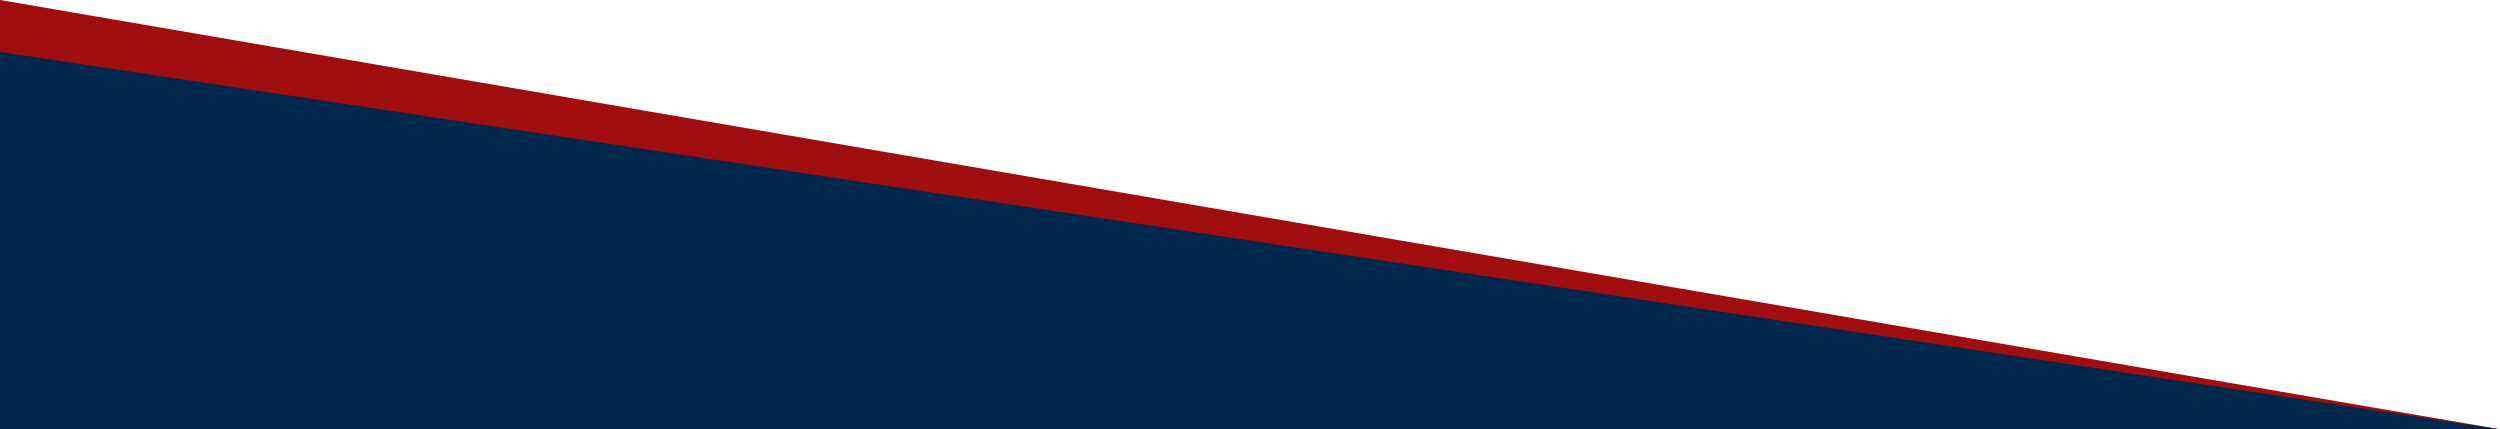
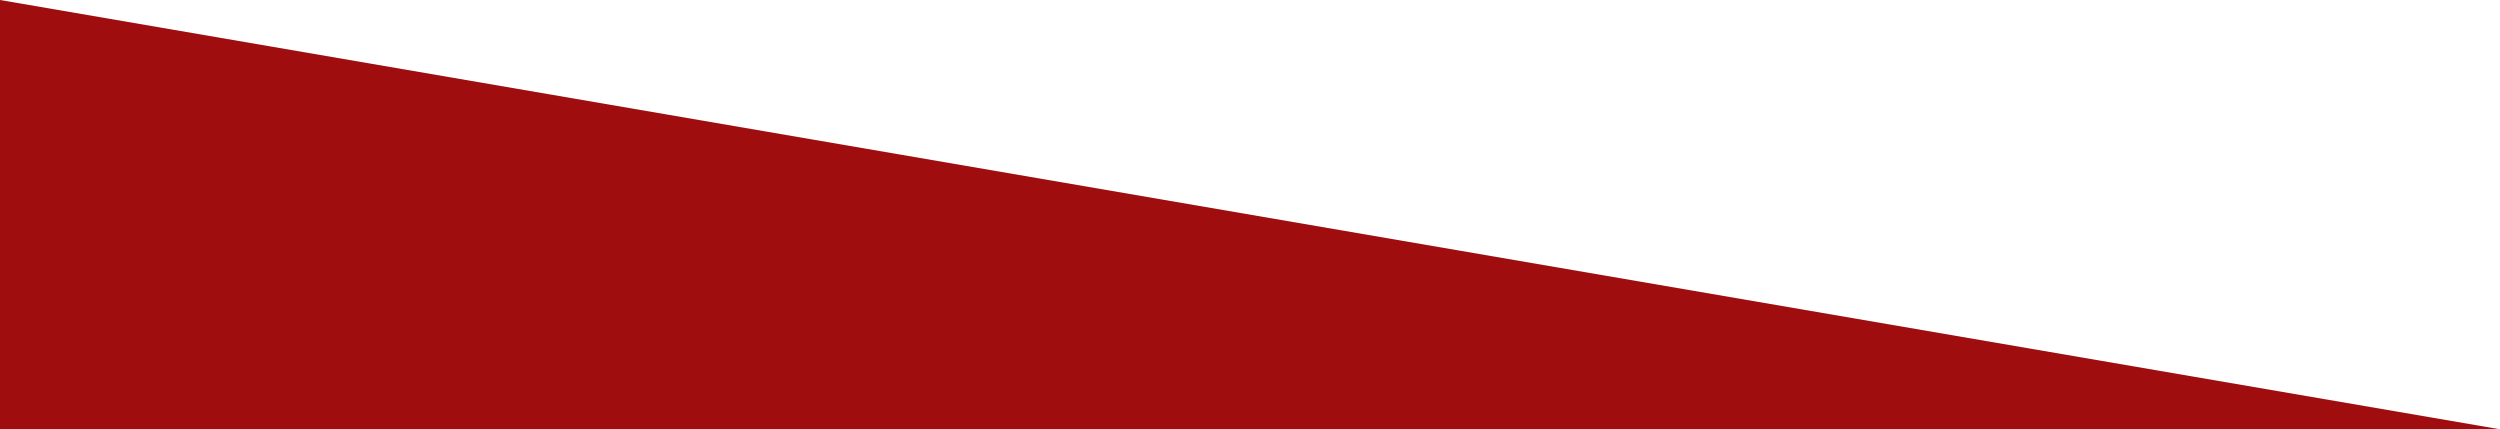
<svg xmlns="http://www.w3.org/2000/svg" data-name="Layer 1" viewBox="0 0 1439.98 247.27" preserveAspectRatio="none" width="1439.983" height="247.271">
-   <path fill="#9f0d0f" d="M1440 247.27L0 0v247.27z" data-name="Path 3" />
-   <path fill="#00274c" d="M1440 247.27L0 29.9v217.37z" data-name="Path 2" />
+   <path fill="#9f0d0f" d="M1440 247.27L0 0v247.27" data-name="Path 3" />
</svg>